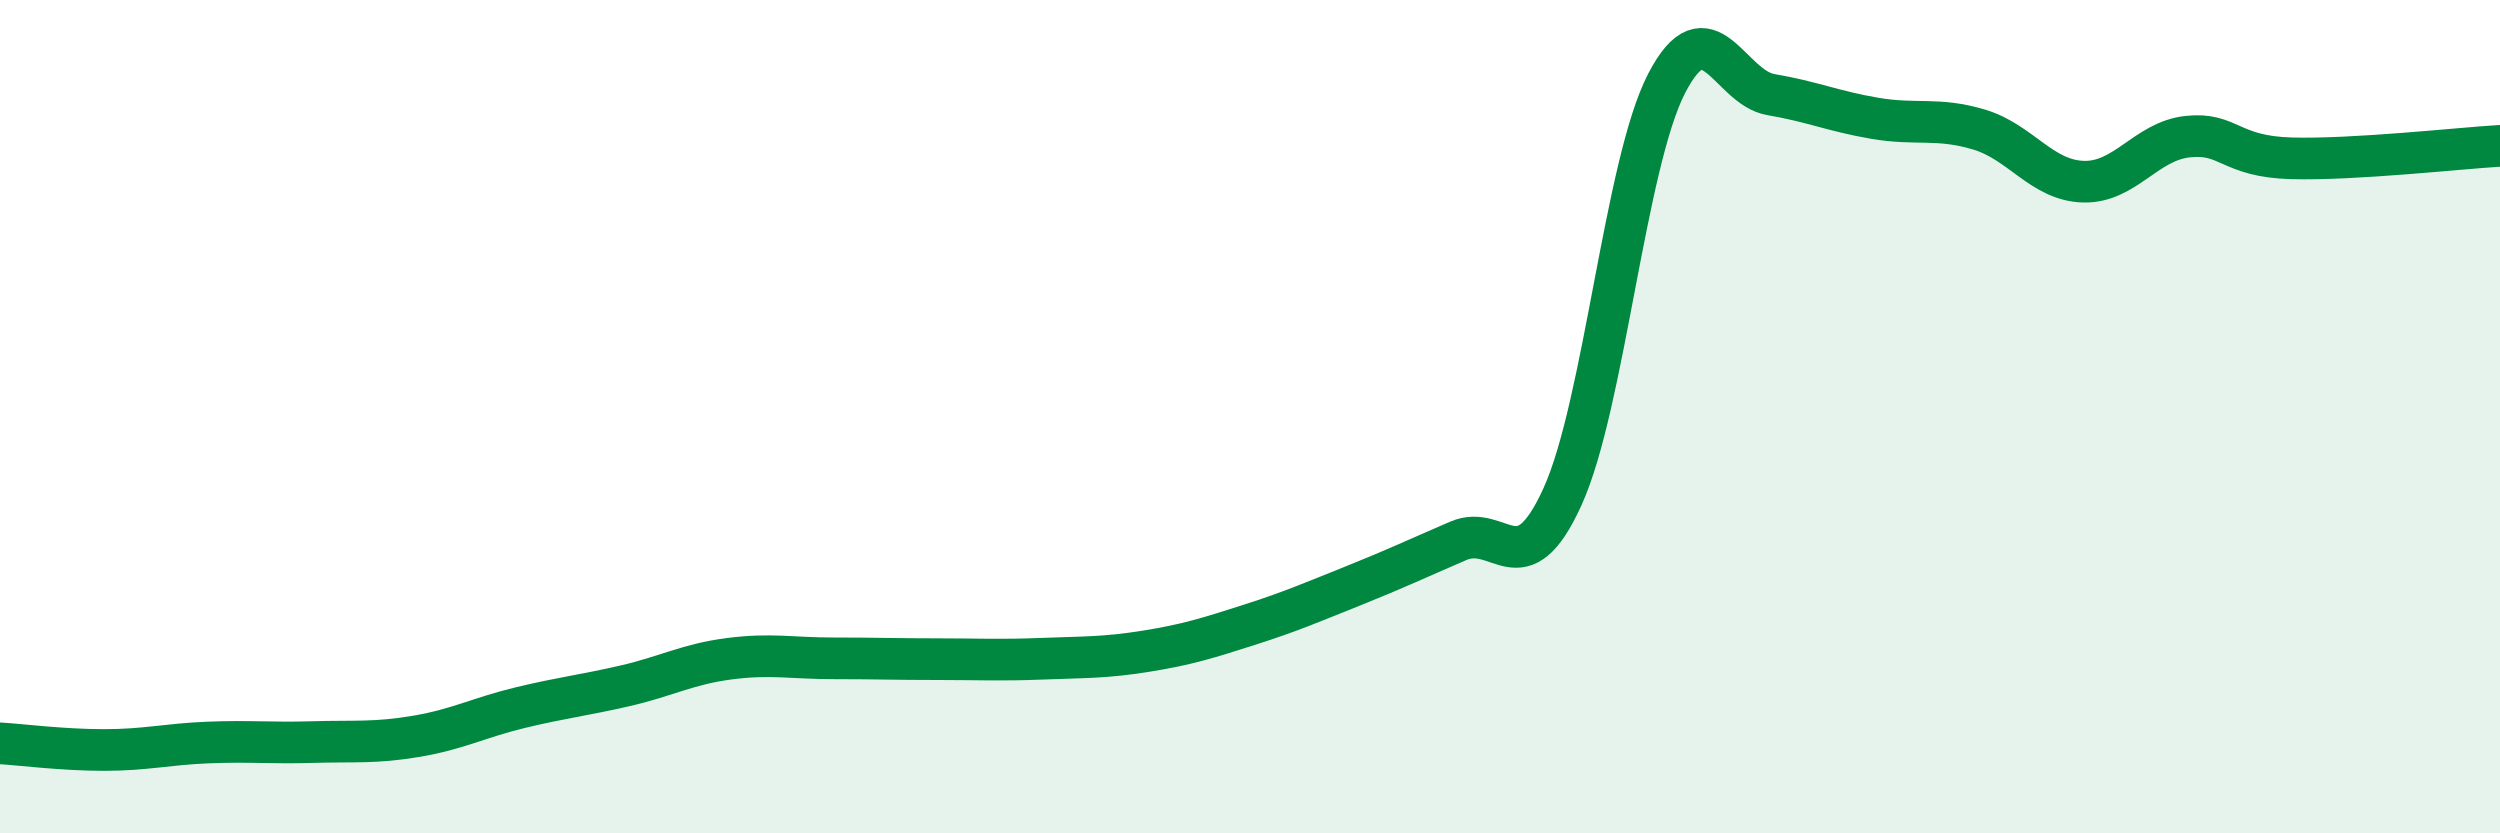
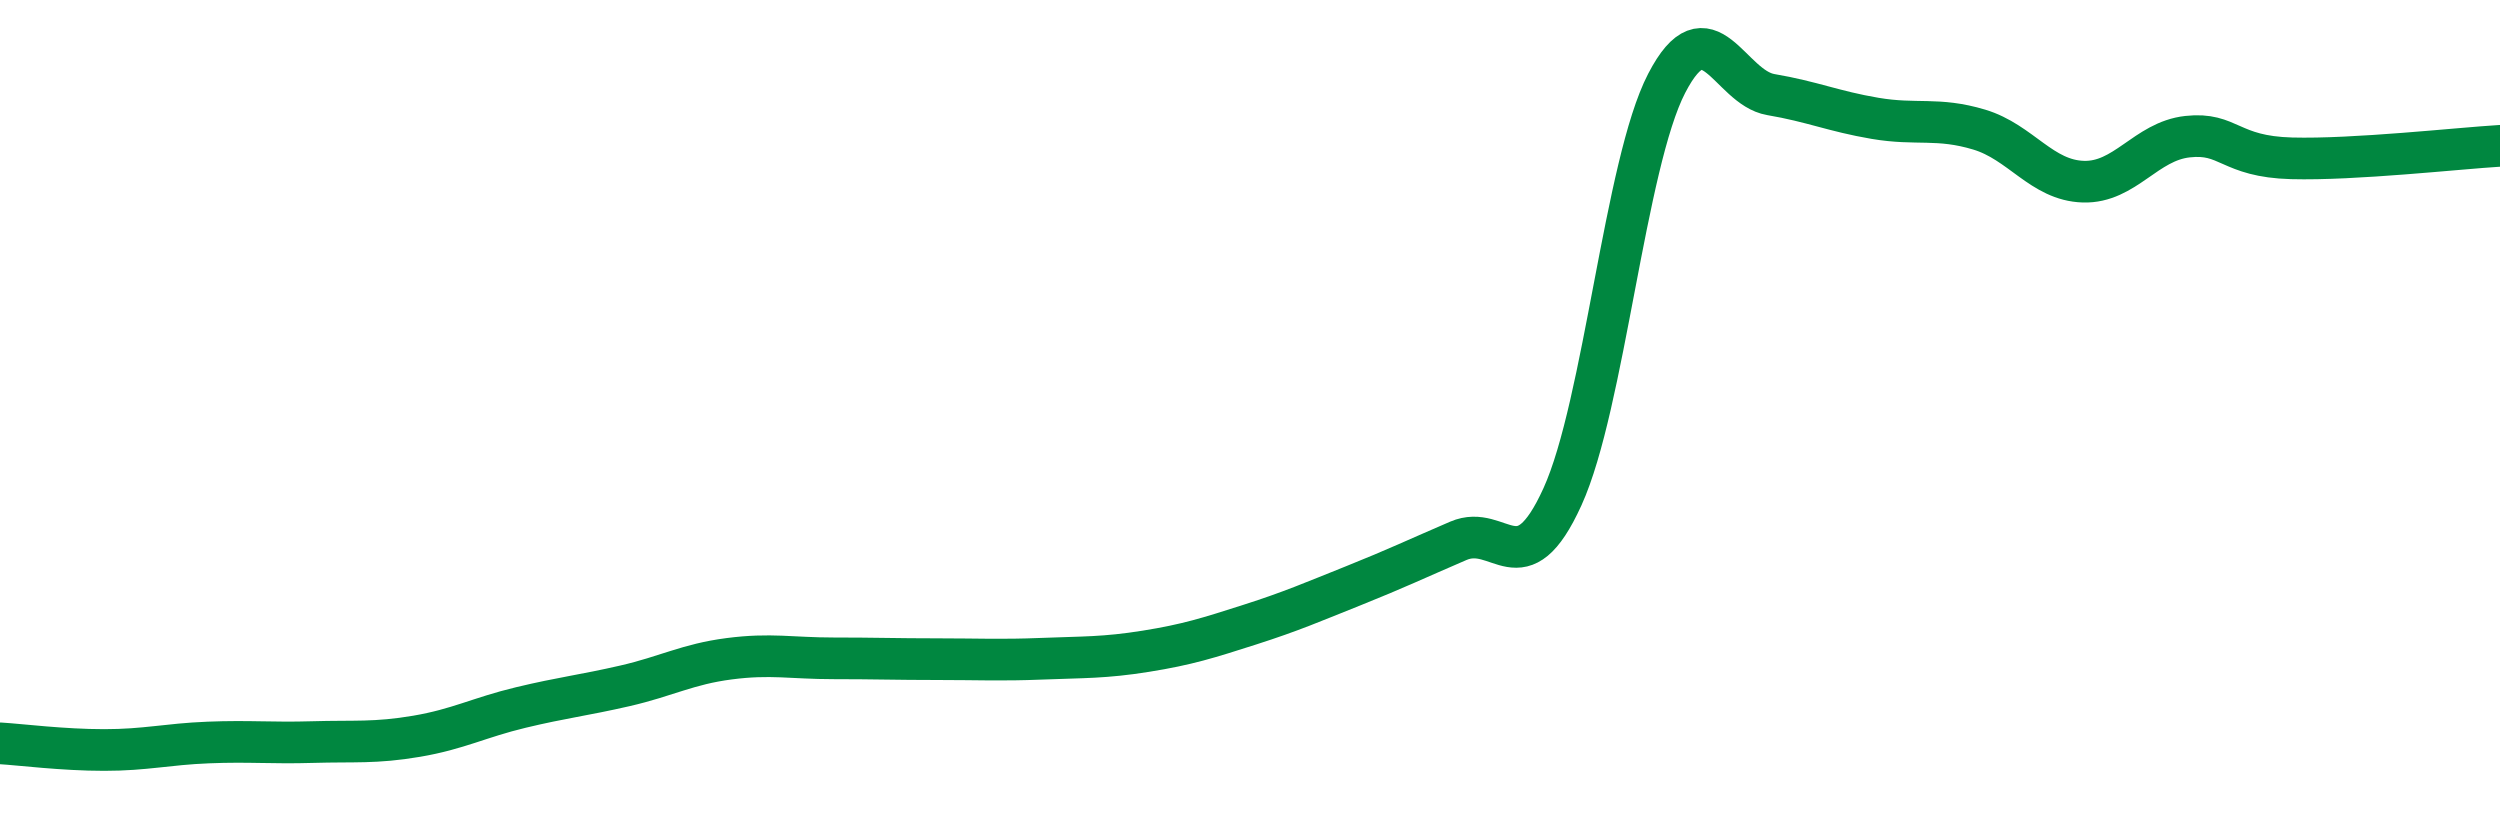
<svg xmlns="http://www.w3.org/2000/svg" width="60" height="20" viewBox="0 0 60 20">
-   <path d="M 0,17.84 C 0.5,17.87 1.5,18 2.5,18 C 3.5,18 4,17.86 5,17.82 C 6,17.78 6.5,17.84 7.5,17.81 C 8.5,17.78 9,17.84 10,17.67 C 11,17.5 11.5,17.22 12.5,16.98 C 13.5,16.74 14,16.69 15,16.46 C 16,16.23 16.5,15.94 17.5,15.81 C 18.5,15.68 19,15.8 20,15.8 C 21,15.8 21.5,15.82 22.5,15.82 C 23.5,15.82 24,15.85 25,15.81 C 26,15.77 26.5,15.79 27.5,15.63 C 28.5,15.47 29,15.31 30,14.99 C 31,14.67 31.5,14.45 32.5,14.05 C 33.5,13.65 34,13.41 35,12.98 C 36,12.55 36.5,14.12 37.5,11.92 C 38.5,9.72 39,3.93 40,2 C 41,0.07 41.5,2.1 42.5,2.27 C 43.5,2.44 44,2.67 45,2.84 C 46,3.01 46.5,2.81 47.5,3.11 C 48.5,3.41 49,4.33 50,4.36 C 51,4.39 51.5,3.39 52.5,3.28 C 53.5,3.17 53.5,3.76 55,3.8 C 56.5,3.84 59,3.56 60,3.5L60 20L0 20Z" fill="#008740" opacity="0.1" stroke-linecap="round" stroke-linejoin="round" />
  <path d="M 0,17.84 C 0.5,17.87 1.5,18 2.5,18 C 3.5,18 4,17.86 5,17.82 C 6,17.78 6.5,17.84 7.5,17.81 C 8.5,17.78 9,17.84 10,17.67 C 11,17.5 11.5,17.22 12.5,16.98 C 13.5,16.74 14,16.69 15,16.46 C 16,16.23 16.5,15.94 17.5,15.81 C 18.5,15.68 19,15.8 20,15.8 C 21,15.8 21.5,15.82 22.5,15.82 C 23.5,15.82 24,15.85 25,15.81 C 26,15.77 26.5,15.79 27.5,15.63 C 28.5,15.47 29,15.31 30,14.99 C 31,14.67 31.5,14.45 32.5,14.05 C 33.5,13.65 34,13.41 35,12.98 C 36,12.55 36.5,14.12 37.5,11.92 C 38.5,9.72 39,3.93 40,2 C 41,0.07 41.5,2.1 42.5,2.27 C 43.5,2.44 44,2.67 45,2.84 C 46,3.01 46.5,2.81 47.5,3.11 C 48.5,3.41 49,4.33 50,4.36 C 51,4.39 51.5,3.39 52.5,3.28 C 53.5,3.17 53.5,3.76 55,3.8 C 56.5,3.84 59,3.56 60,3.5" stroke="#008740" stroke-width="1" fill="none" stroke-linecap="round" stroke-linejoin="round" />
</svg>